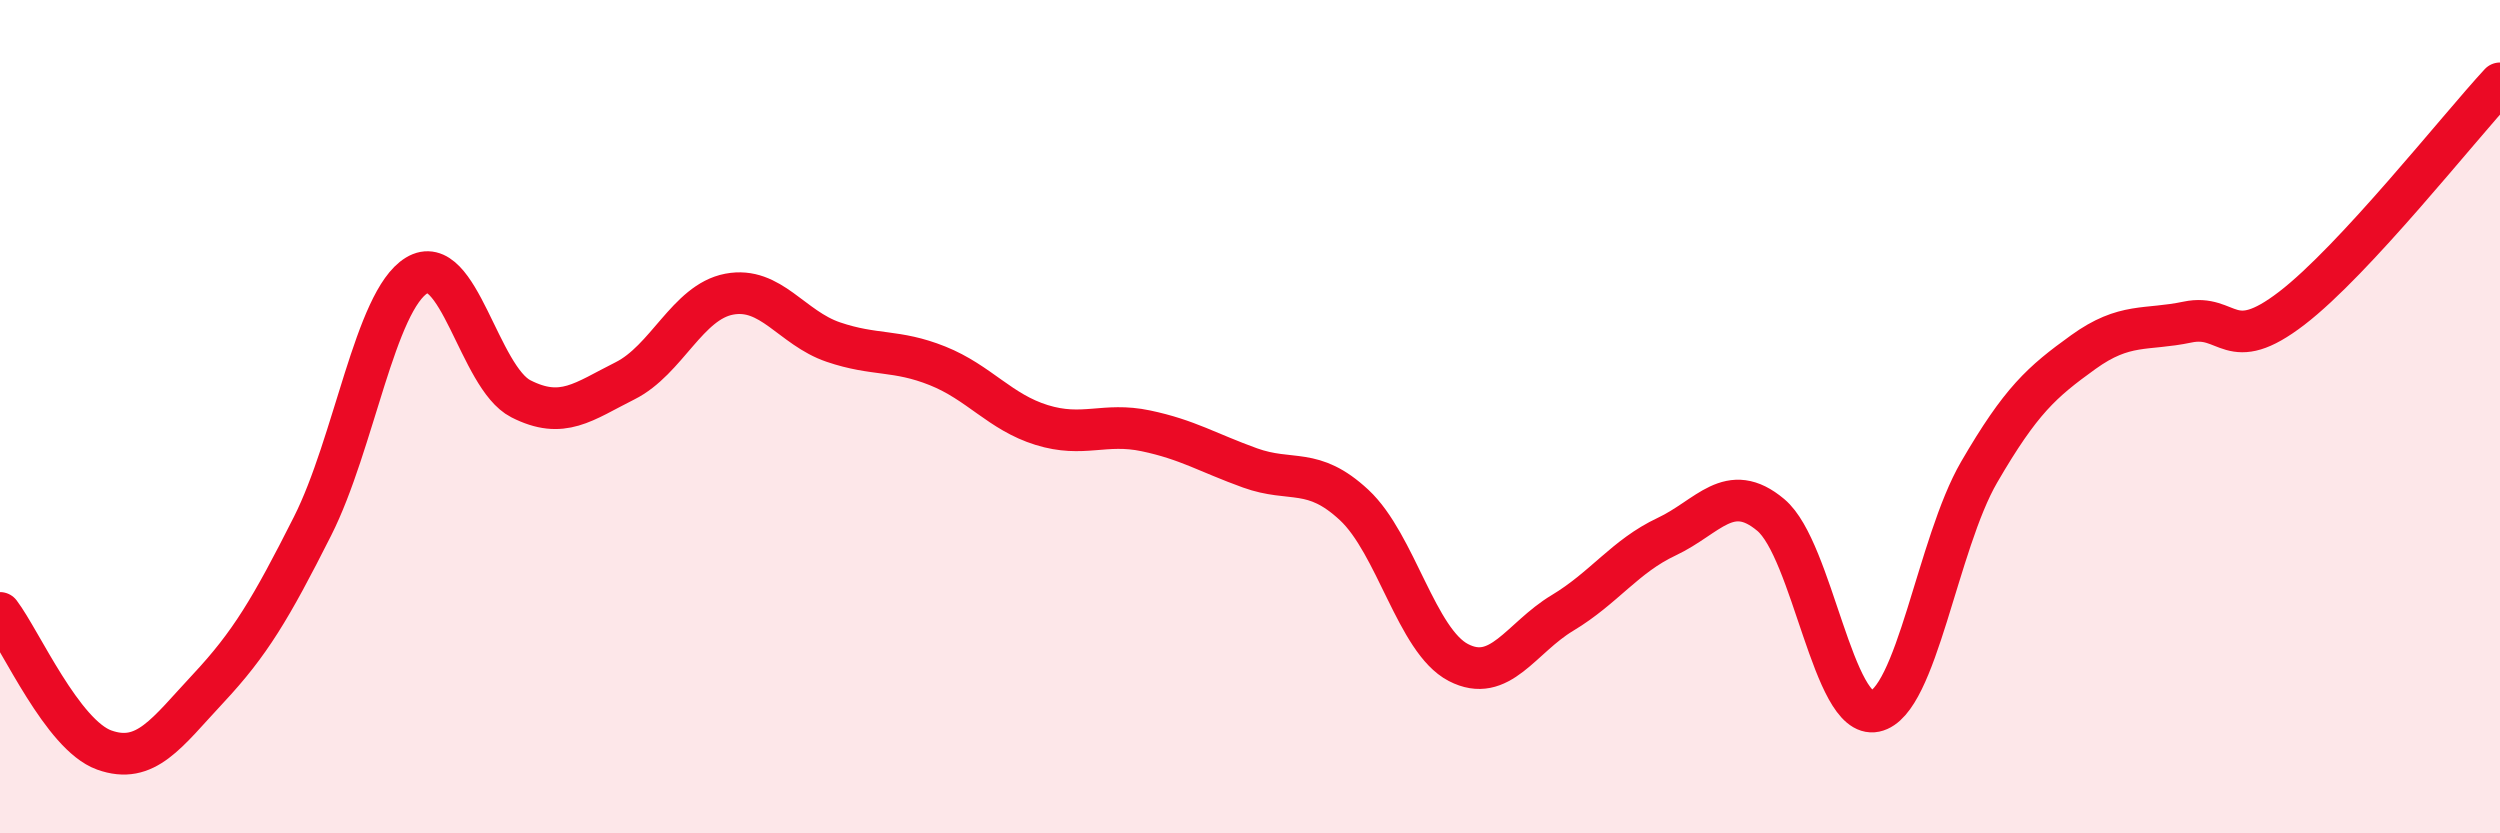
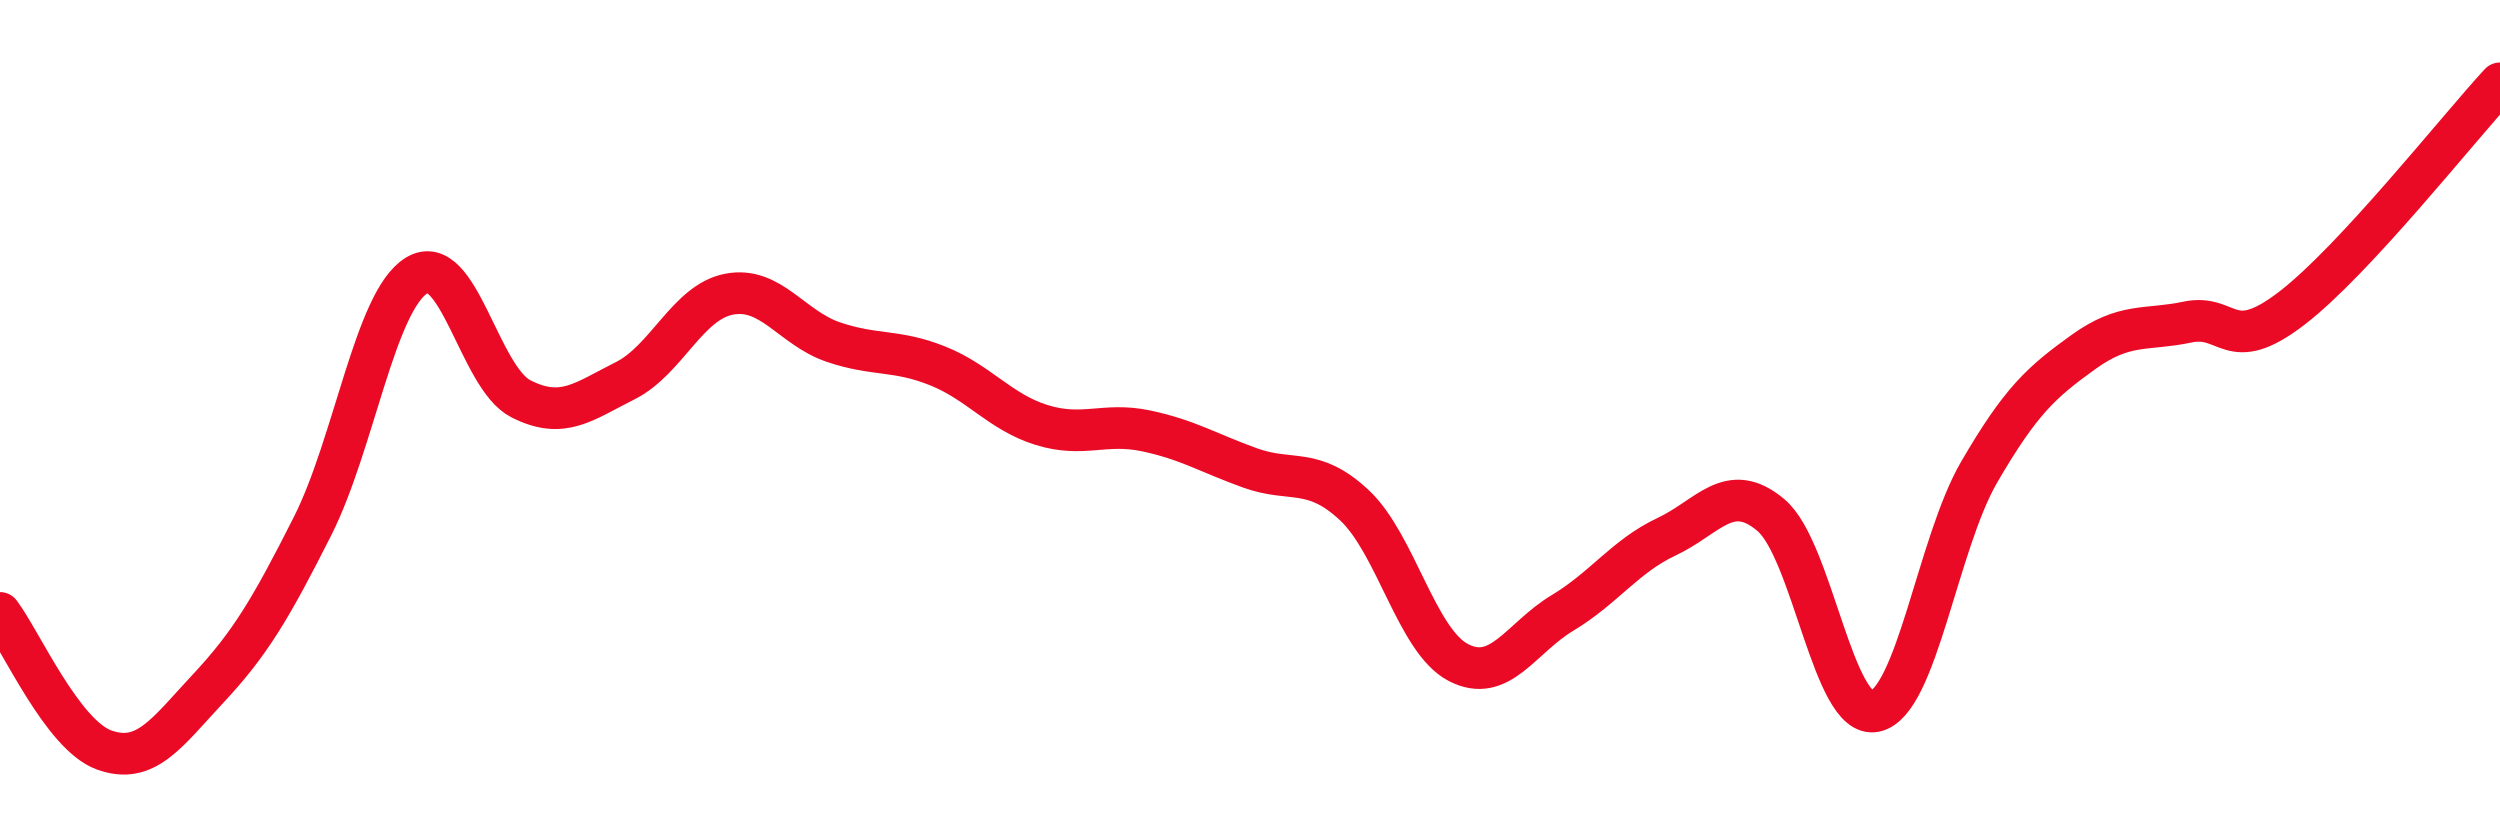
<svg xmlns="http://www.w3.org/2000/svg" width="60" height="20" viewBox="0 0 60 20">
-   <path d="M 0,14.71 C 0.5,15.37 1.5,17.64 2.5,18 C 3.5,18.36 4,17.59 5,16.52 C 6,15.45 6.5,14.61 7.5,12.63 C 8.5,10.65 9,7.22 10,6.61 C 11,6 11.5,9.06 12.5,9.57 C 13.5,10.08 14,9.64 15,9.14 C 16,8.64 16.5,7.25 17.5,7.06 C 18.5,6.87 19,7.87 20,8.21 C 21,8.55 21.5,8.38 22.5,8.78 C 23.5,9.18 24,9.89 25,10.2 C 26,10.51 26.5,10.13 27.5,10.34 C 28.5,10.55 29,10.87 30,11.23 C 31,11.59 31.5,11.19 32.5,12.12 C 33.5,13.05 34,15.38 35,15.9 C 36,16.42 36.5,15.31 37.5,14.71 C 38.5,14.11 39,13.35 40,12.88 C 41,12.41 41.5,11.52 42.5,12.36 C 43.5,13.2 44,17.28 45,17.07 C 46,16.86 46.5,13.05 47.5,11.33 C 48.5,9.61 49,9.17 50,8.45 C 51,7.73 51.5,7.94 52.5,7.73 C 53.5,7.52 53.5,8.55 55,7.4 C 56.5,6.25 59,3.08 60,2L60 20L0 20Z" fill="#EB0A25" opacity="0.1" stroke-linecap="round" stroke-linejoin="round" />
  <path d="M 0,14.71 C 0.5,15.37 1.5,17.64 2.5,18 C 3.5,18.36 4,17.59 5,16.52 C 6,15.45 6.5,14.61 7.5,12.63 C 8.5,10.65 9,7.22 10,6.61 C 11,6 11.5,9.06 12.5,9.57 C 13.5,10.08 14,9.64 15,9.14 C 16,8.64 16.5,7.25 17.5,7.06 C 18.5,6.87 19,7.87 20,8.21 C 21,8.55 21.5,8.38 22.5,8.78 C 23.5,9.18 24,9.89 25,10.2 C 26,10.51 26.5,10.13 27.5,10.34 C 28.5,10.55 29,10.87 30,11.23 C 31,11.59 31.5,11.19 32.5,12.12 C 33.5,13.05 34,15.38 35,15.9 C 36,16.42 36.5,15.31 37.5,14.71 C 38.5,14.11 39,13.35 40,12.88 C 41,12.41 41.5,11.52 42.5,12.36 C 43.5,13.2 44,17.28 45,17.07 C 46,16.86 46.5,13.05 47.5,11.33 C 48.5,9.61 49,9.17 50,8.45 C 51,7.73 51.5,7.94 52.5,7.73 C 53.5,7.52 53.5,8.55 55,7.4 C 56.5,6.25 59,3.08 60,2" stroke="#EB0A25" stroke-width="1" fill="none" stroke-linecap="round" stroke-linejoin="round" />
</svg>